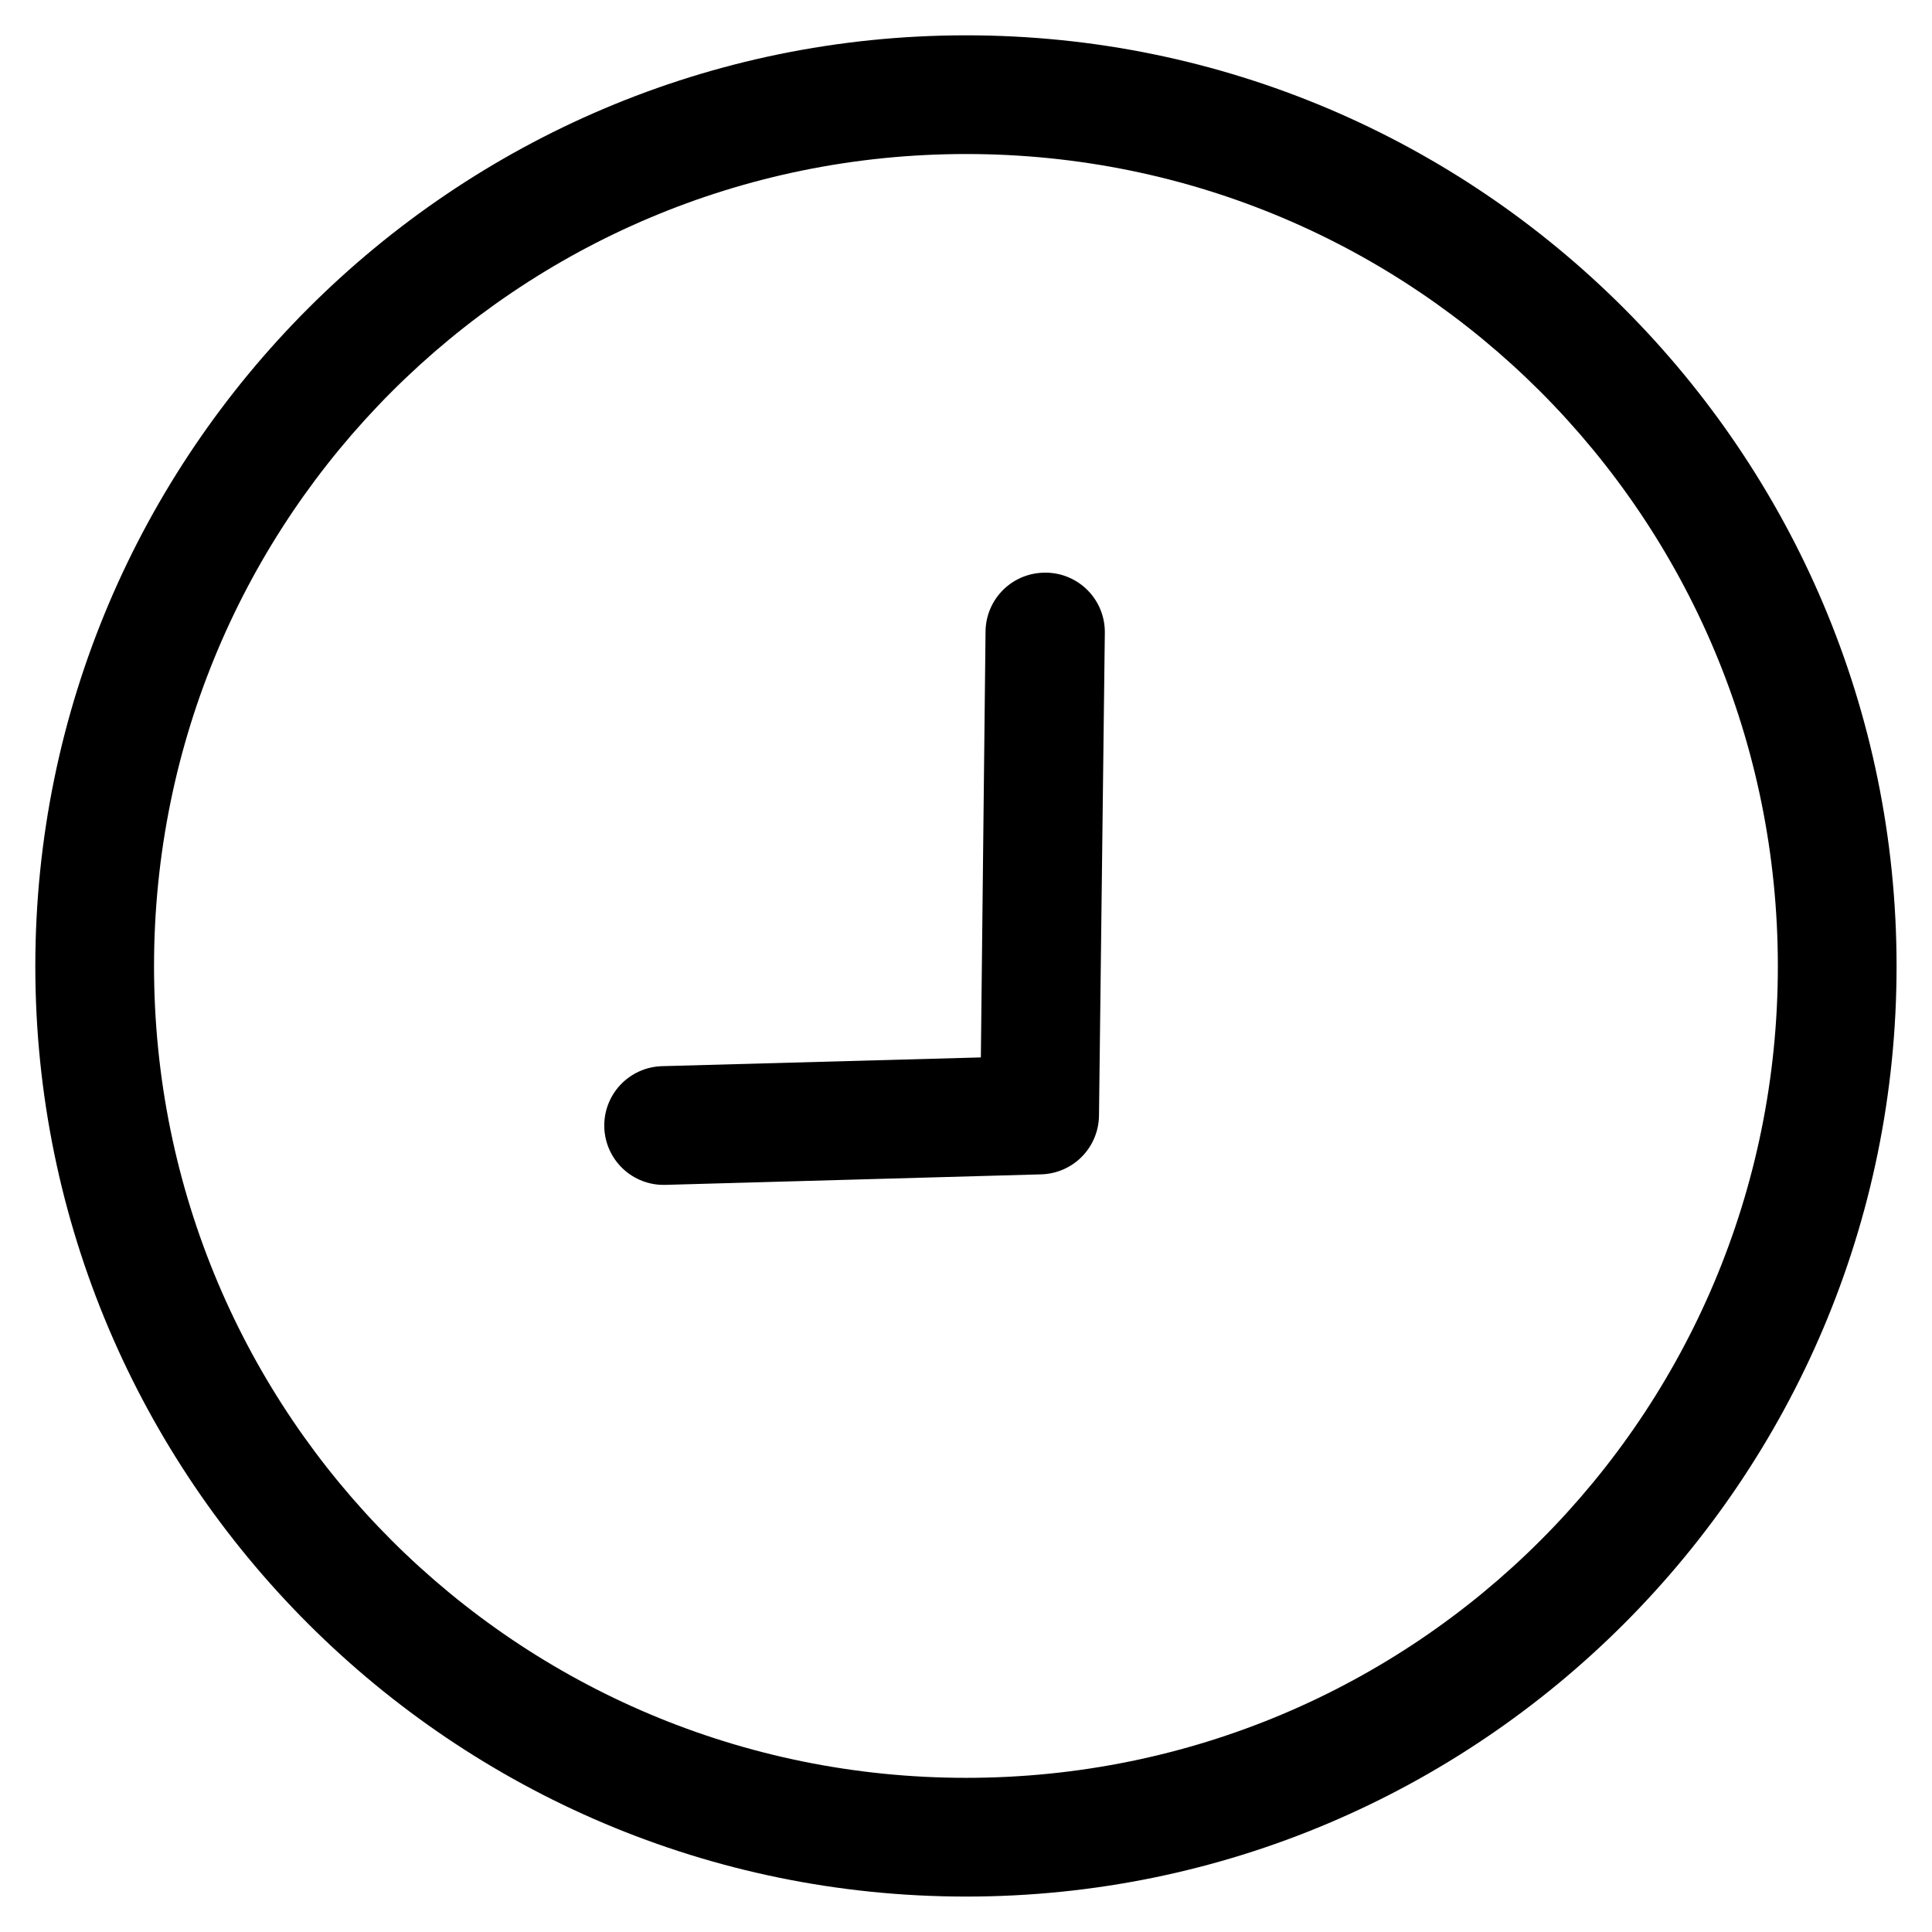
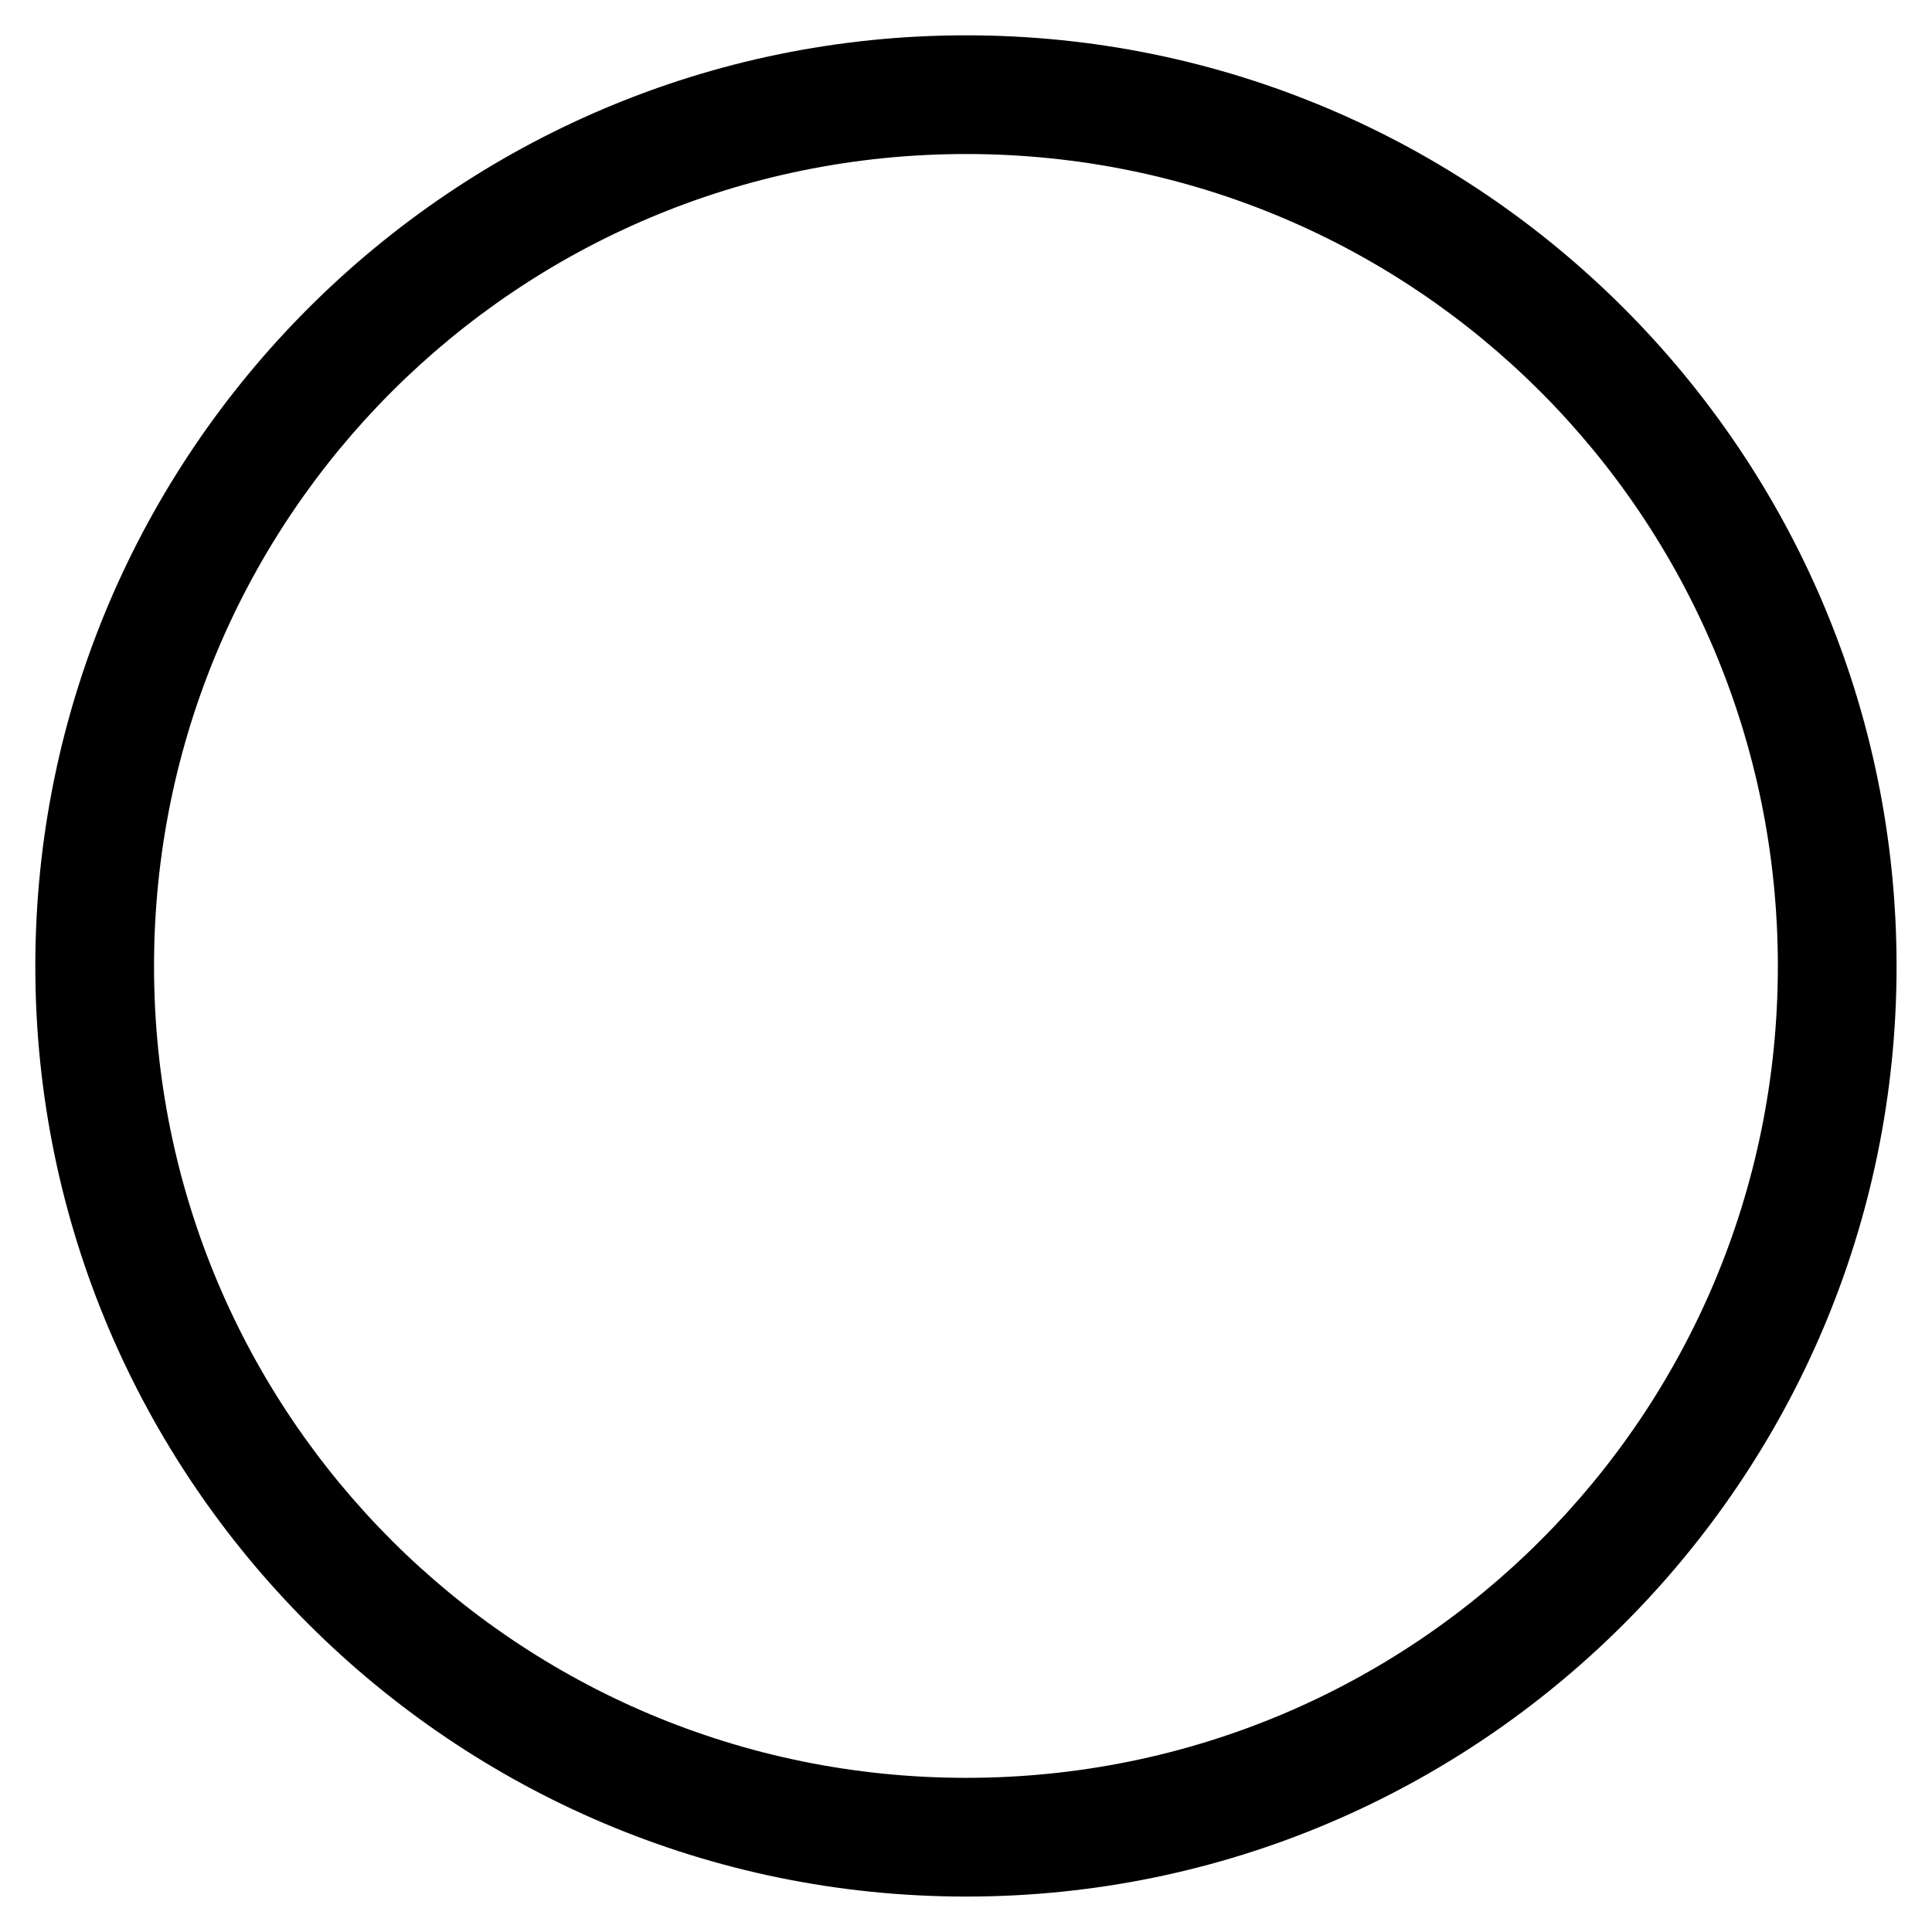
<svg xmlns="http://www.w3.org/2000/svg" fill="#000000" width="800px" height="800px" version="1.1" viewBox="144 144 512 512">
  <g>
    <path d="m400.06 153.36c-136.04 0-246.7 110.66-246.7 246.7 0 136.04 110.66 246.55 246.7 246.55 136.04 0 246.55-110.51 246.55-246.55 0-136.04-110.51-246.7-246.55-246.7zm0 31.457c119.02 0 215.09 96.219 215.09 215.24 0 119.02-96.066 215.09-215.09 215.09-119.02 0-215.24-96.066-215.24-215.09 0-119.02 96.219-215.24 215.24-215.24z" />
-     <path d="m421.14 295.77c-4.172-0.059-8.195 1.539-11.188 4.445-2.992 2.906-4.711 6.879-4.773 11.051l-1.242 112.96-84.609 2.324c-4.168 0.145-8.113 1.941-10.961 4.992-2.848 3.051-4.367 7.109-4.223 11.277 0.145 4.144 1.918 8.062 4.938 10.906 3.016 2.844 7.031 4.383 11.176 4.281l99.641-2.789c4.062-0.105 7.93-1.773 10.789-4.664 2.859-2.887 4.488-6.769 4.555-10.832l1.547-128c0.059-4.199-1.562-8.246-4.5-11.242-2.938-2.996-6.953-4.695-11.148-4.719z" />
  </g>
</svg>